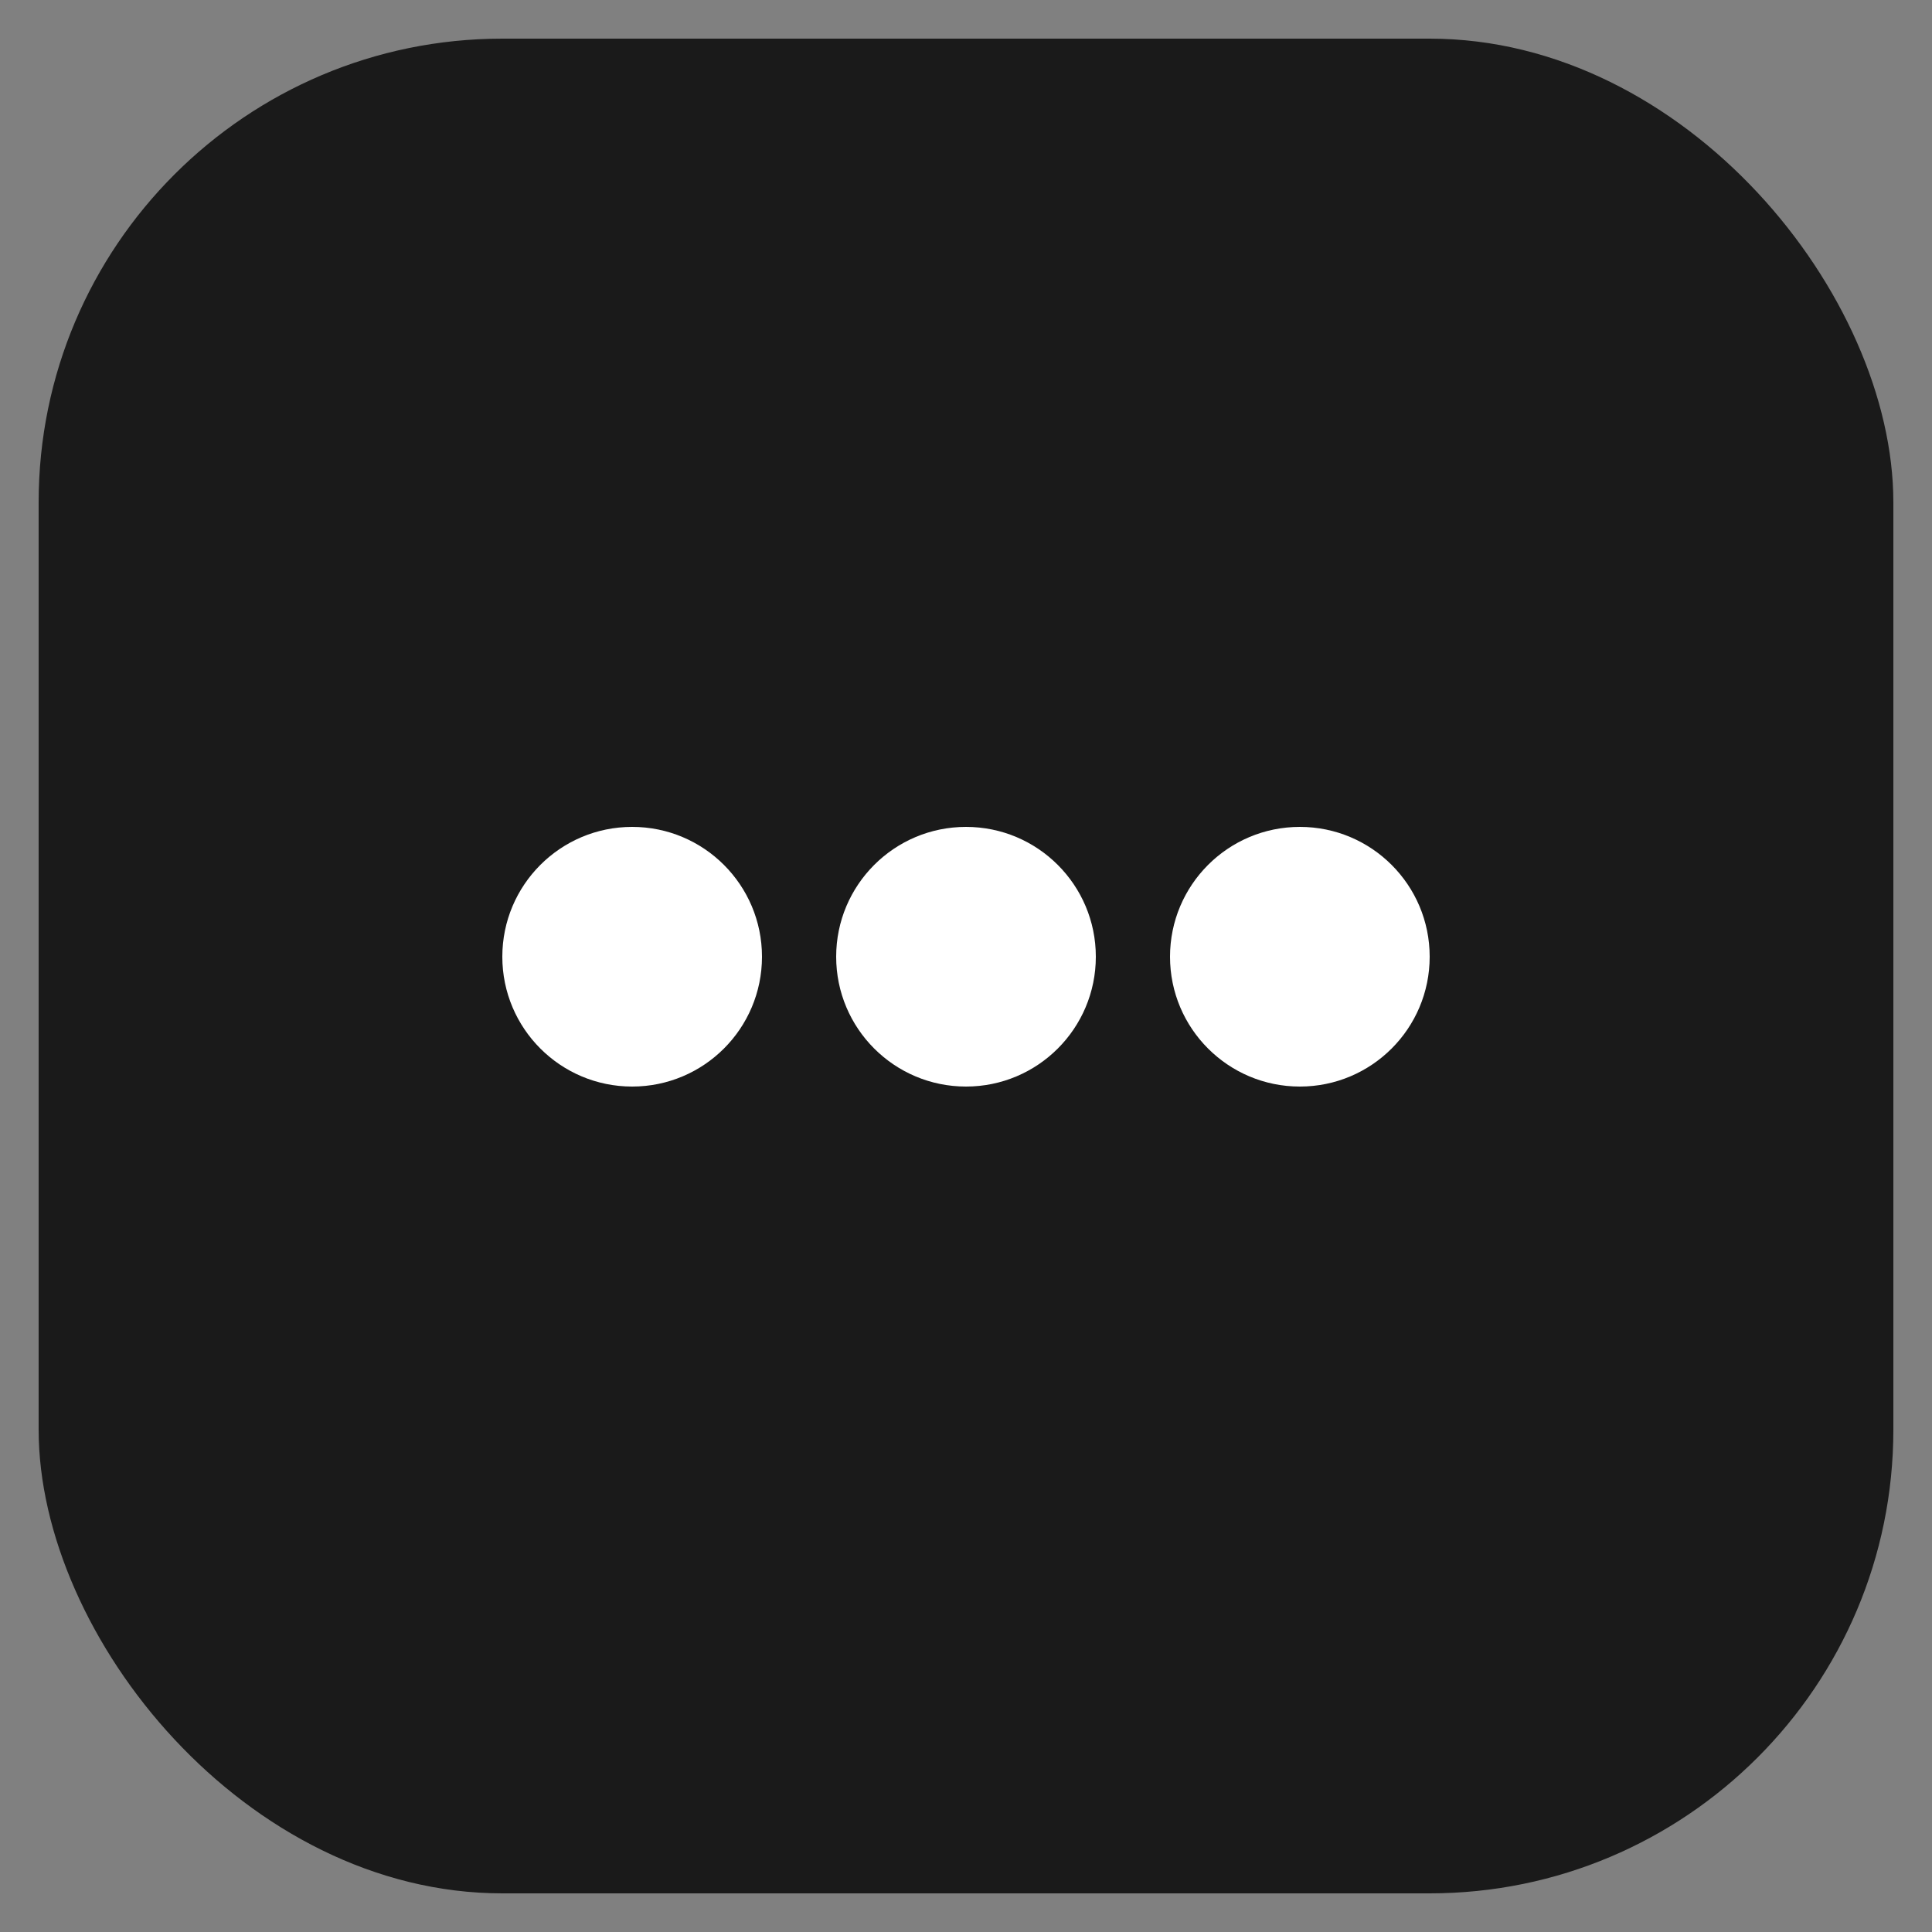
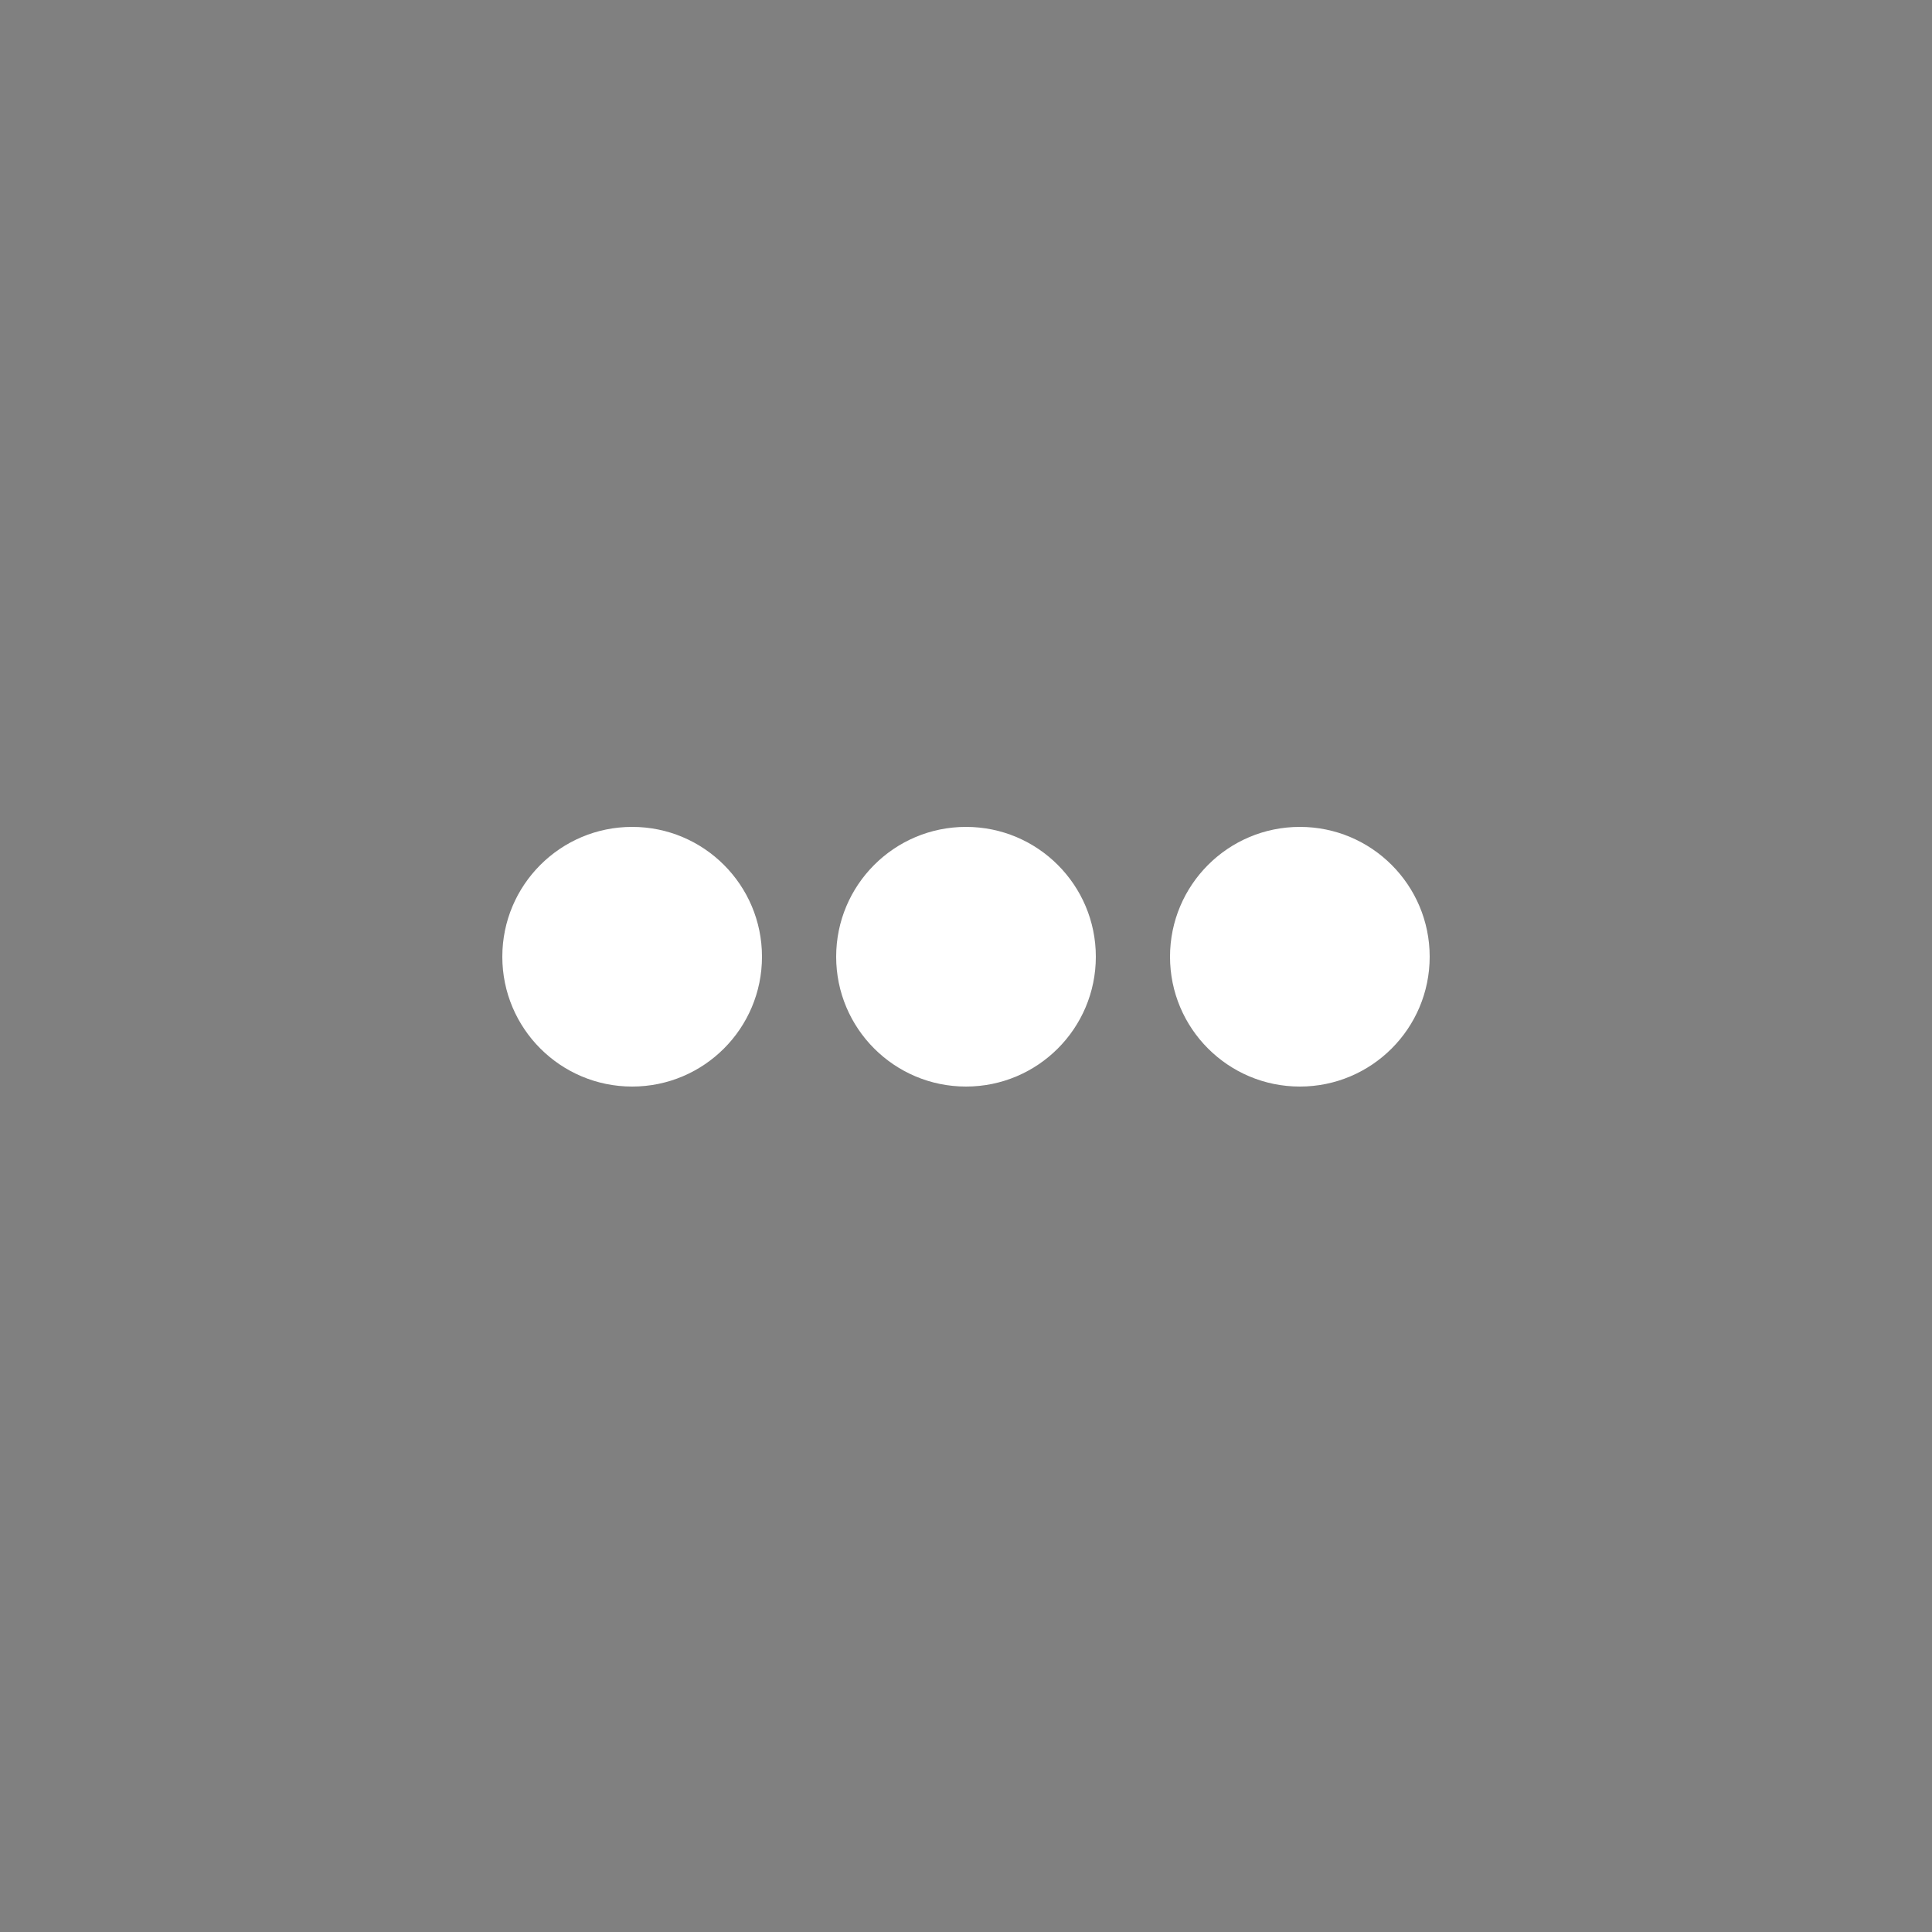
<svg xmlns="http://www.w3.org/2000/svg" width="25" height="25" viewBox="0 0 25 25" fill="none">
  <rect x="0" y="0" width="25" height="25" fill="#808080" stroke="none" />
-   <rect x="0.5" y="0.5" width="24" height="24" rx="6" fill="#1A1A1A" />
  <circle cx="8.18" cy="12.38" r="1.68" fill="white" />
  <circle cx="12.5" cy="12.38" r="1.68" fill="white" />
  <circle cx="16.82" cy="12.38" r="1.68" fill="white" />
</svg>